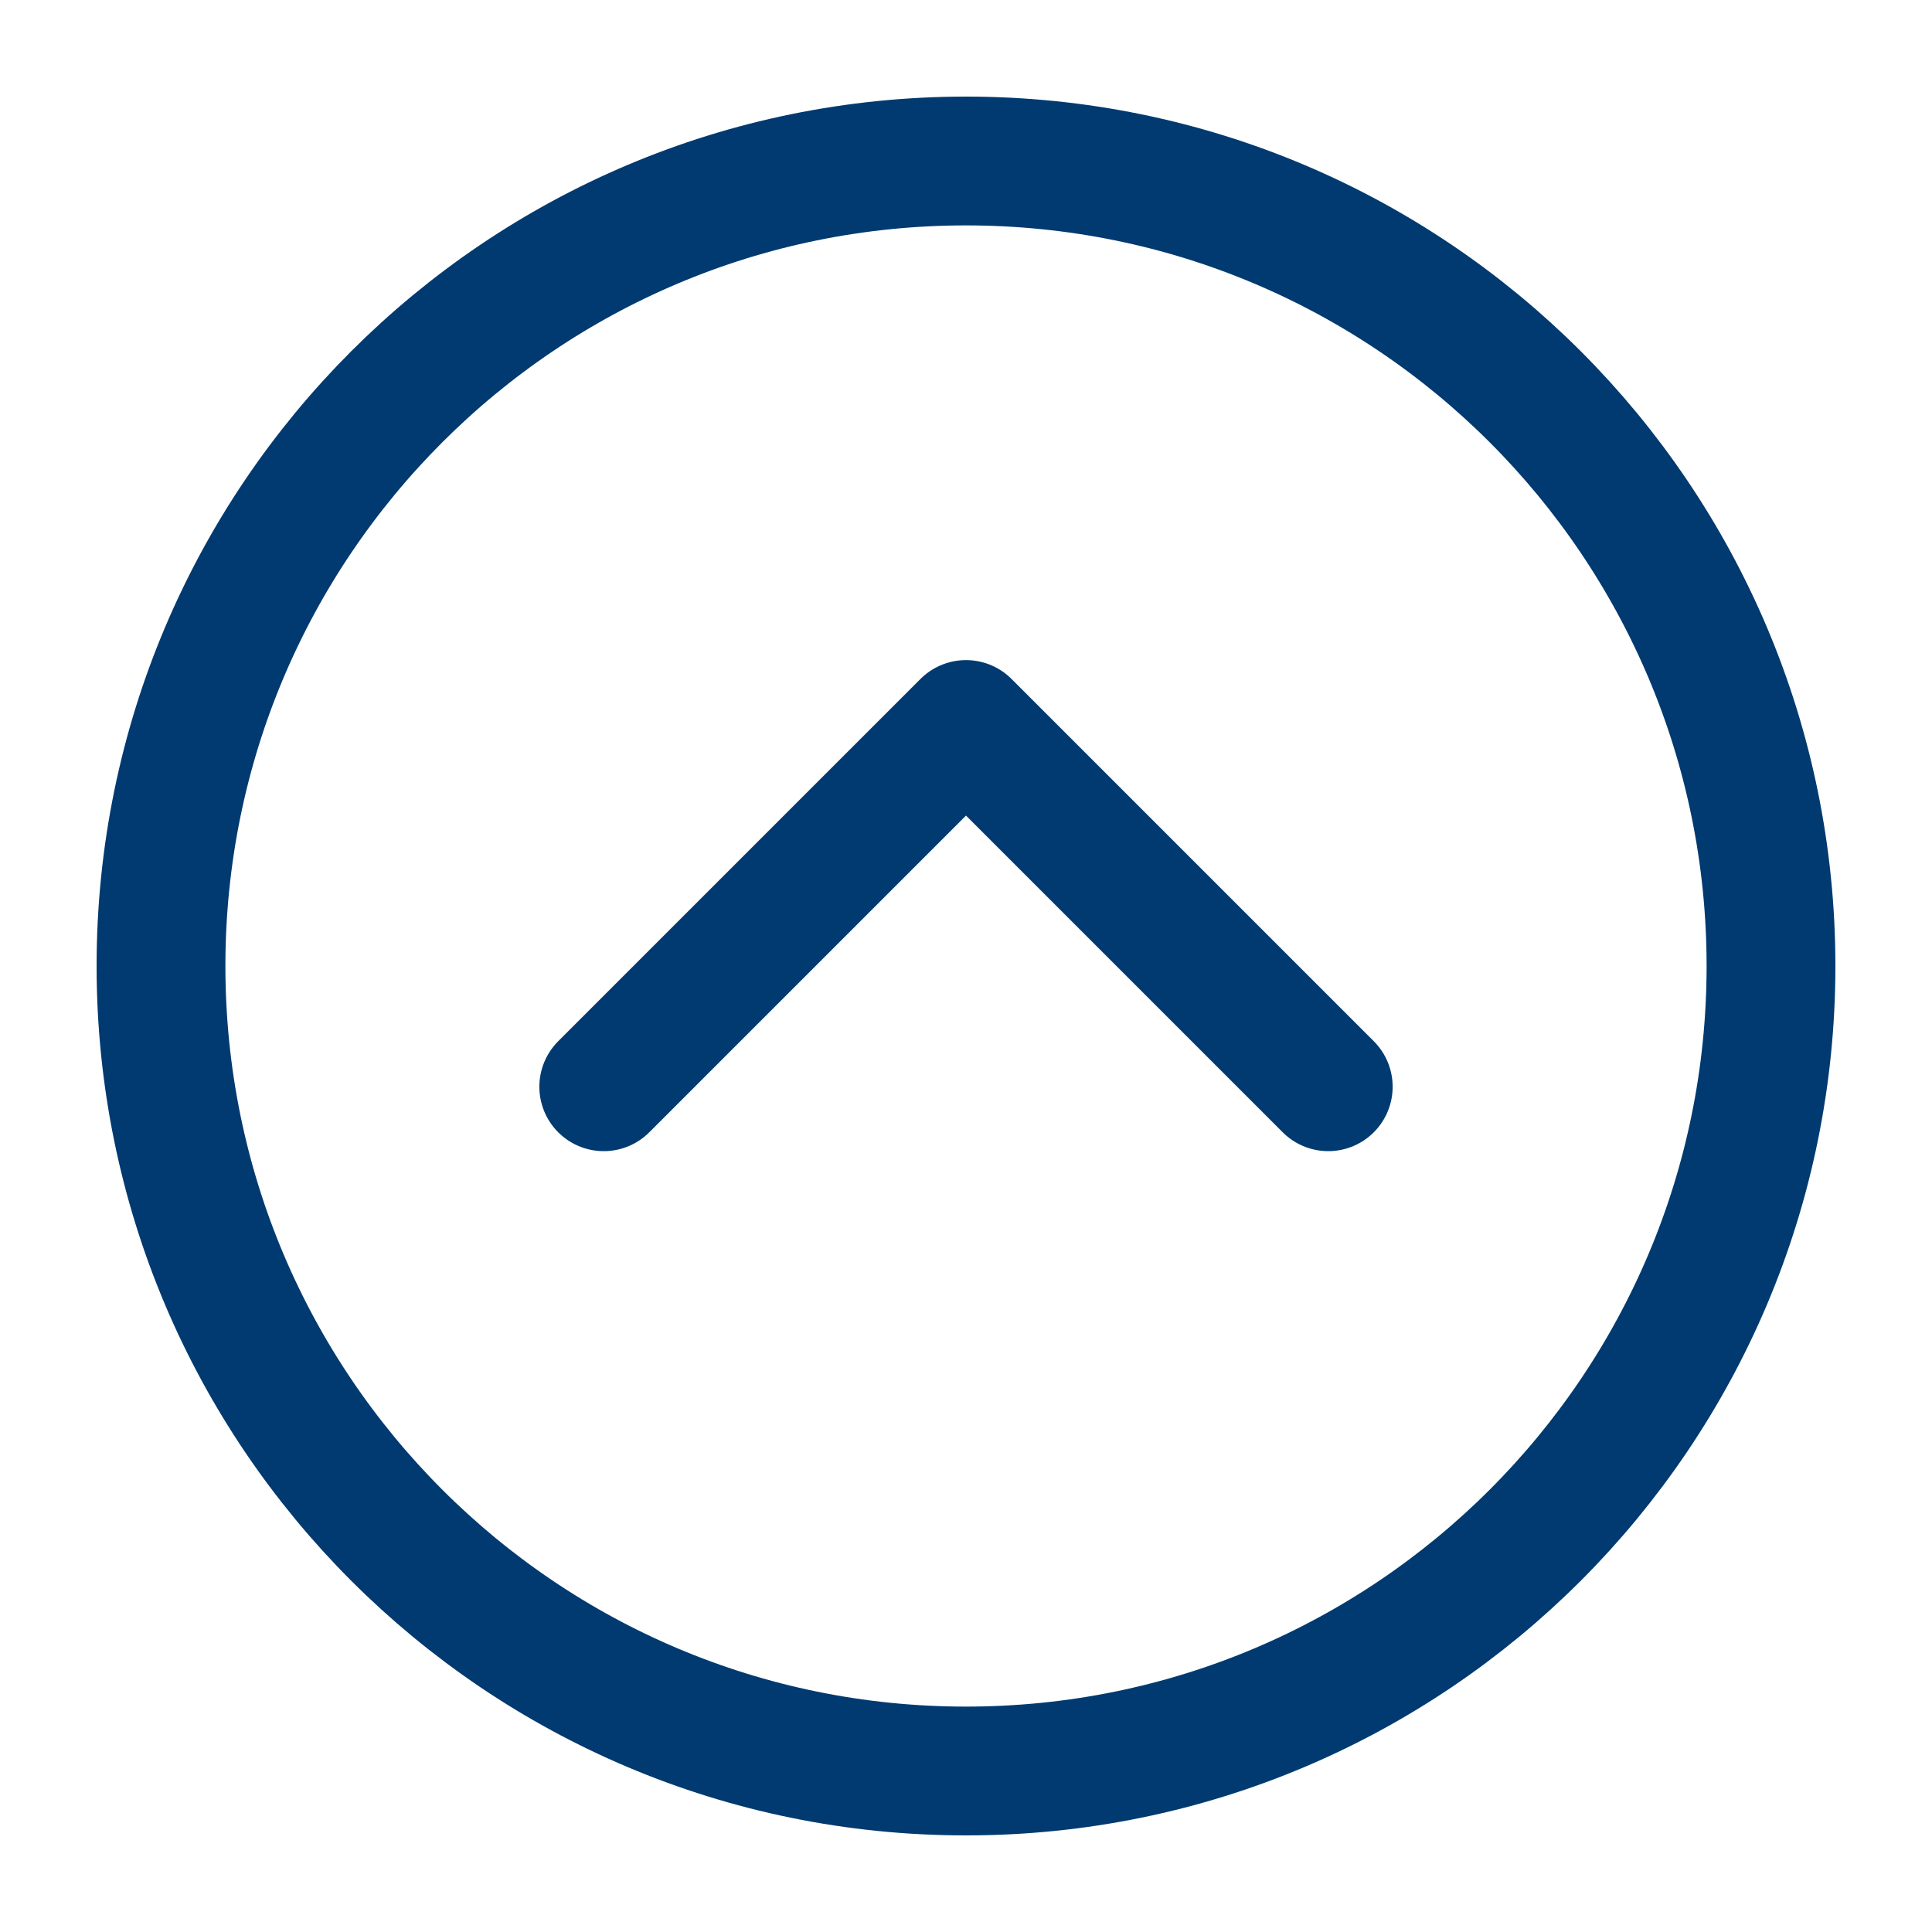
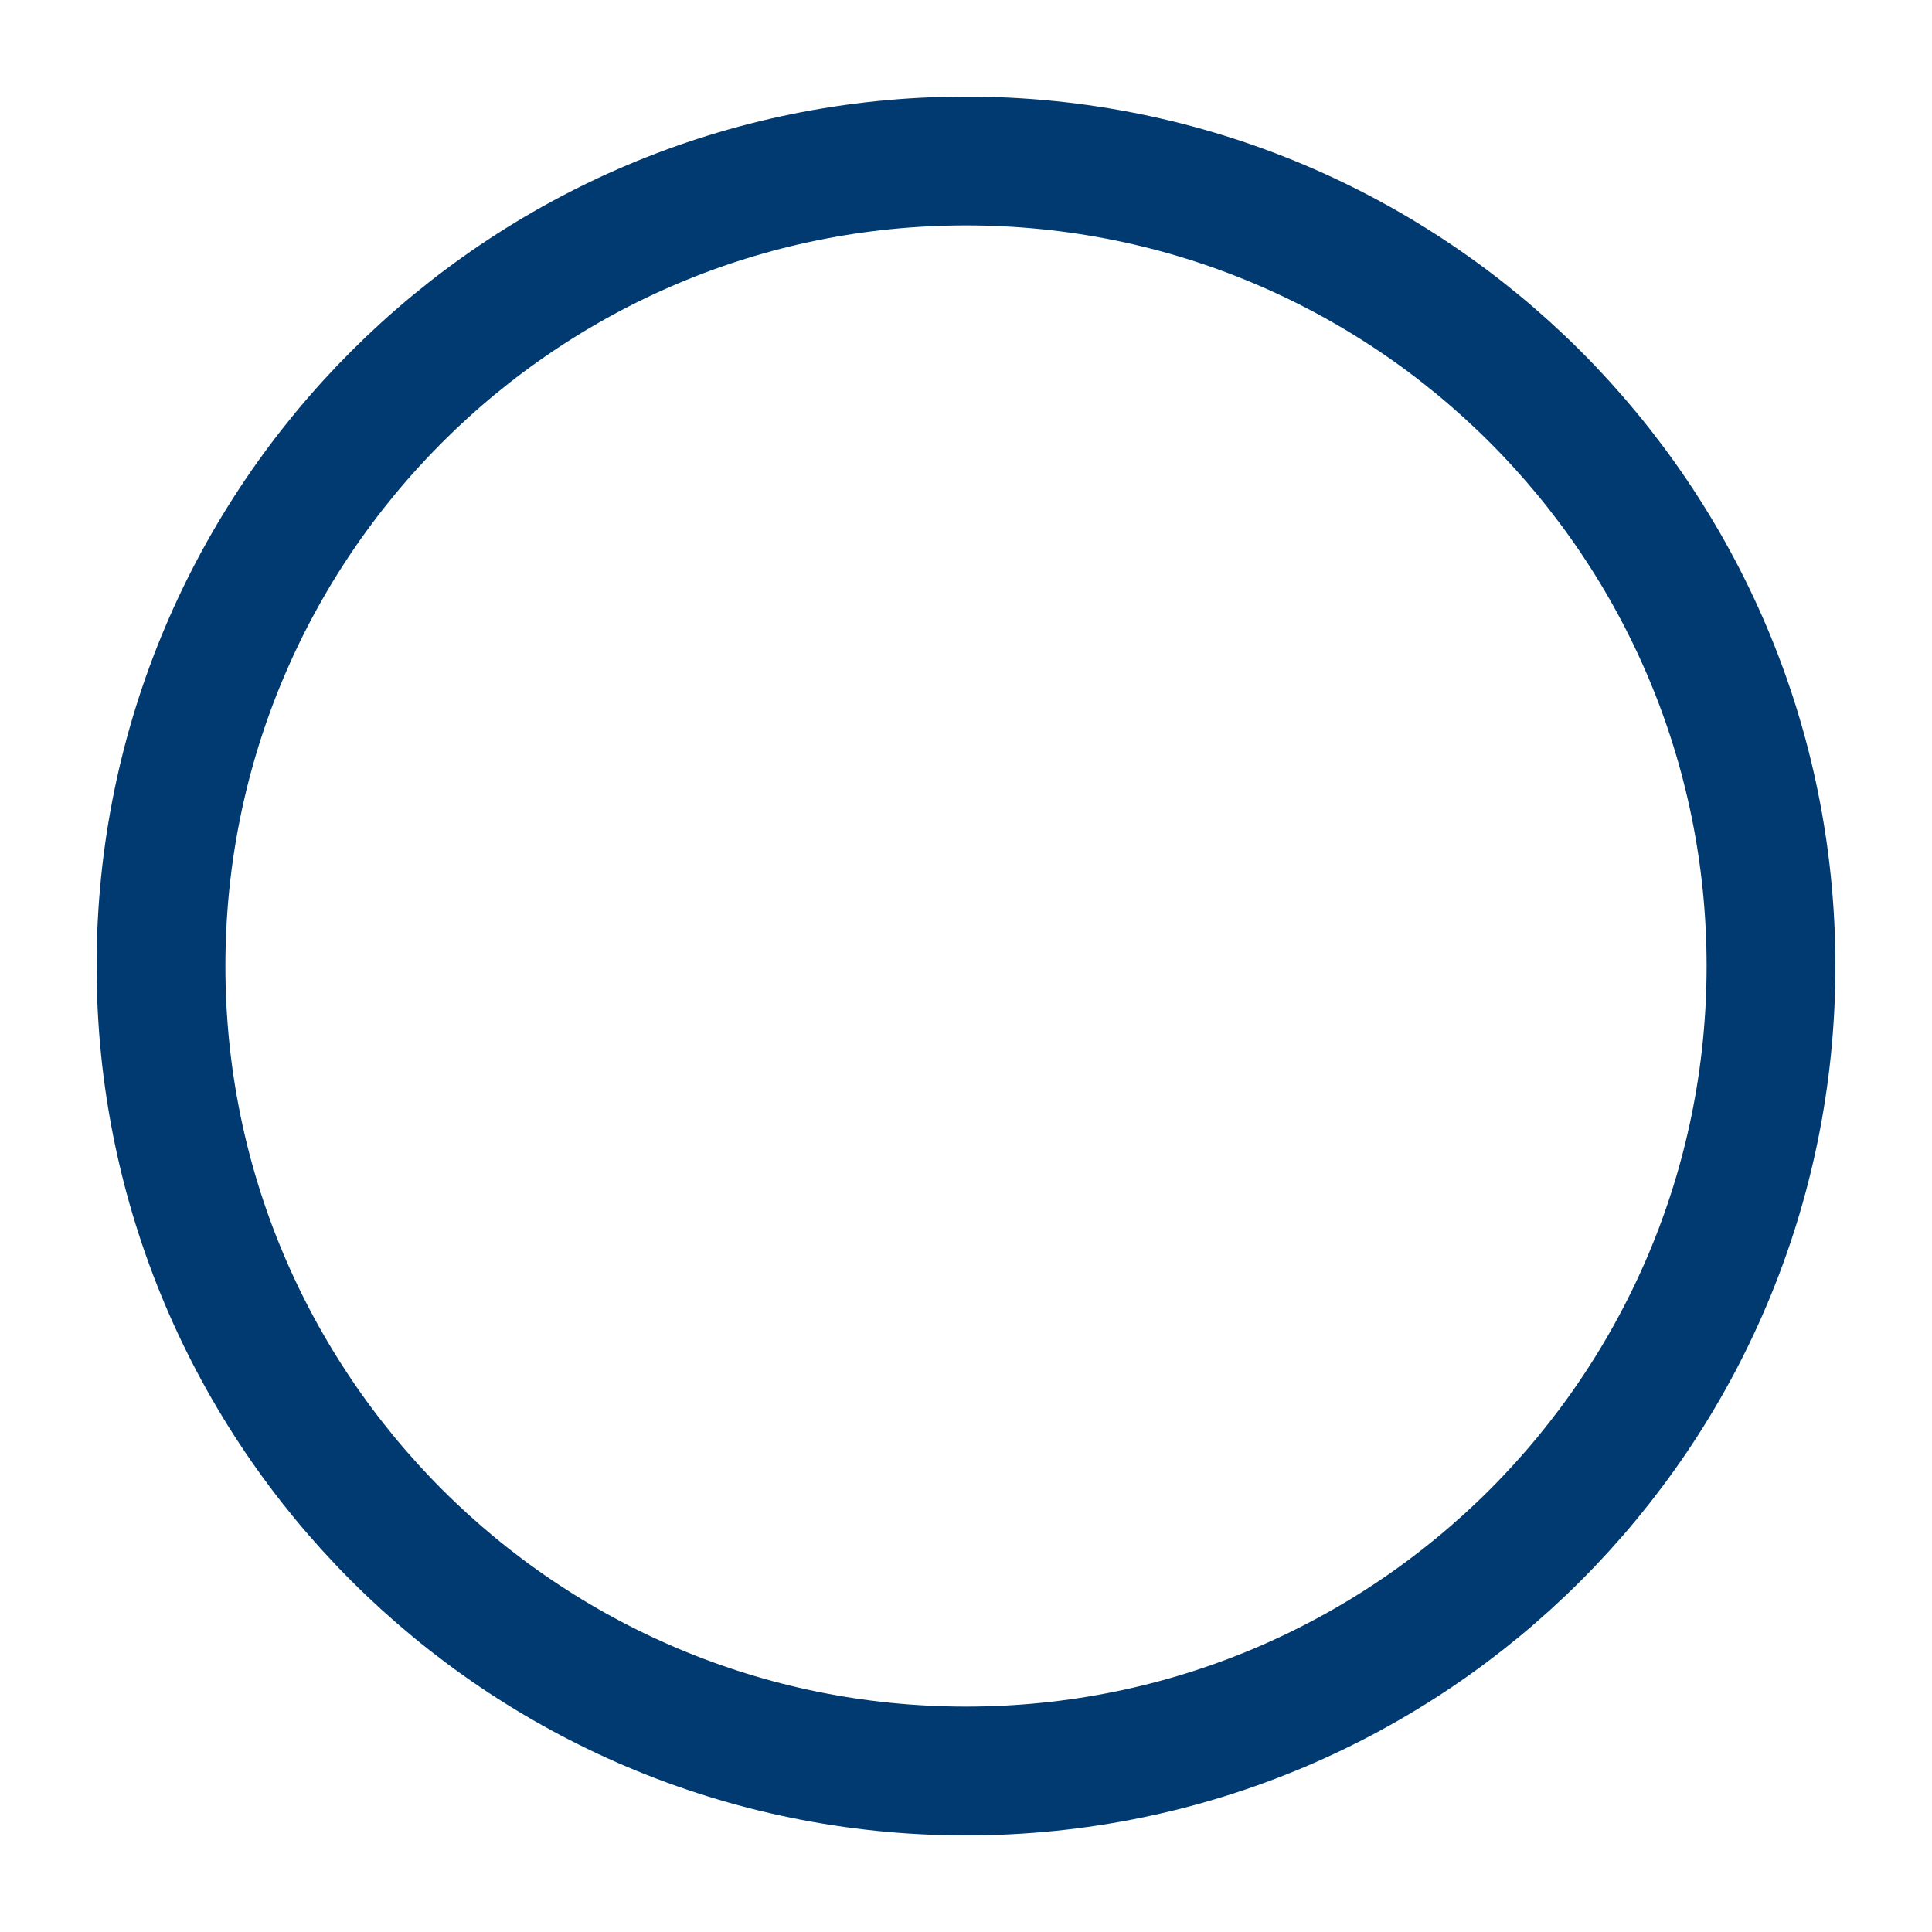
<svg xmlns="http://www.w3.org/2000/svg" width="30" height="30" viewBox="0 0 30 30" fill="none">
-   <path d="M15 2.5C21.904 2.5 27.5 8.096 27.5 15C27.5 21.904 21.904 27.5 15 27.5C8.096 27.5 2.5 21.904 2.5 15C2.5 8.096 8.096 2.5 15 2.5Z" stroke="#003A70" stroke-width="2" stroke-linejoin="round" />
-   <path d="M20.625 16.875L15 11.25L9.375 16.875" stroke="#003A70" stroke-width="2" stroke-linecap="round" stroke-linejoin="round" />
+   <path d="M15 2.5C21.904 2.5 27.5 8.096 27.5 15C27.5 21.904 21.904 27.5 15 27.5C8.096 27.5 2.5 21.904 2.5 15C2.5 8.096 8.096 2.5 15 2.5" stroke="#003A70" stroke-width="2" stroke-linejoin="round" />
</svg>